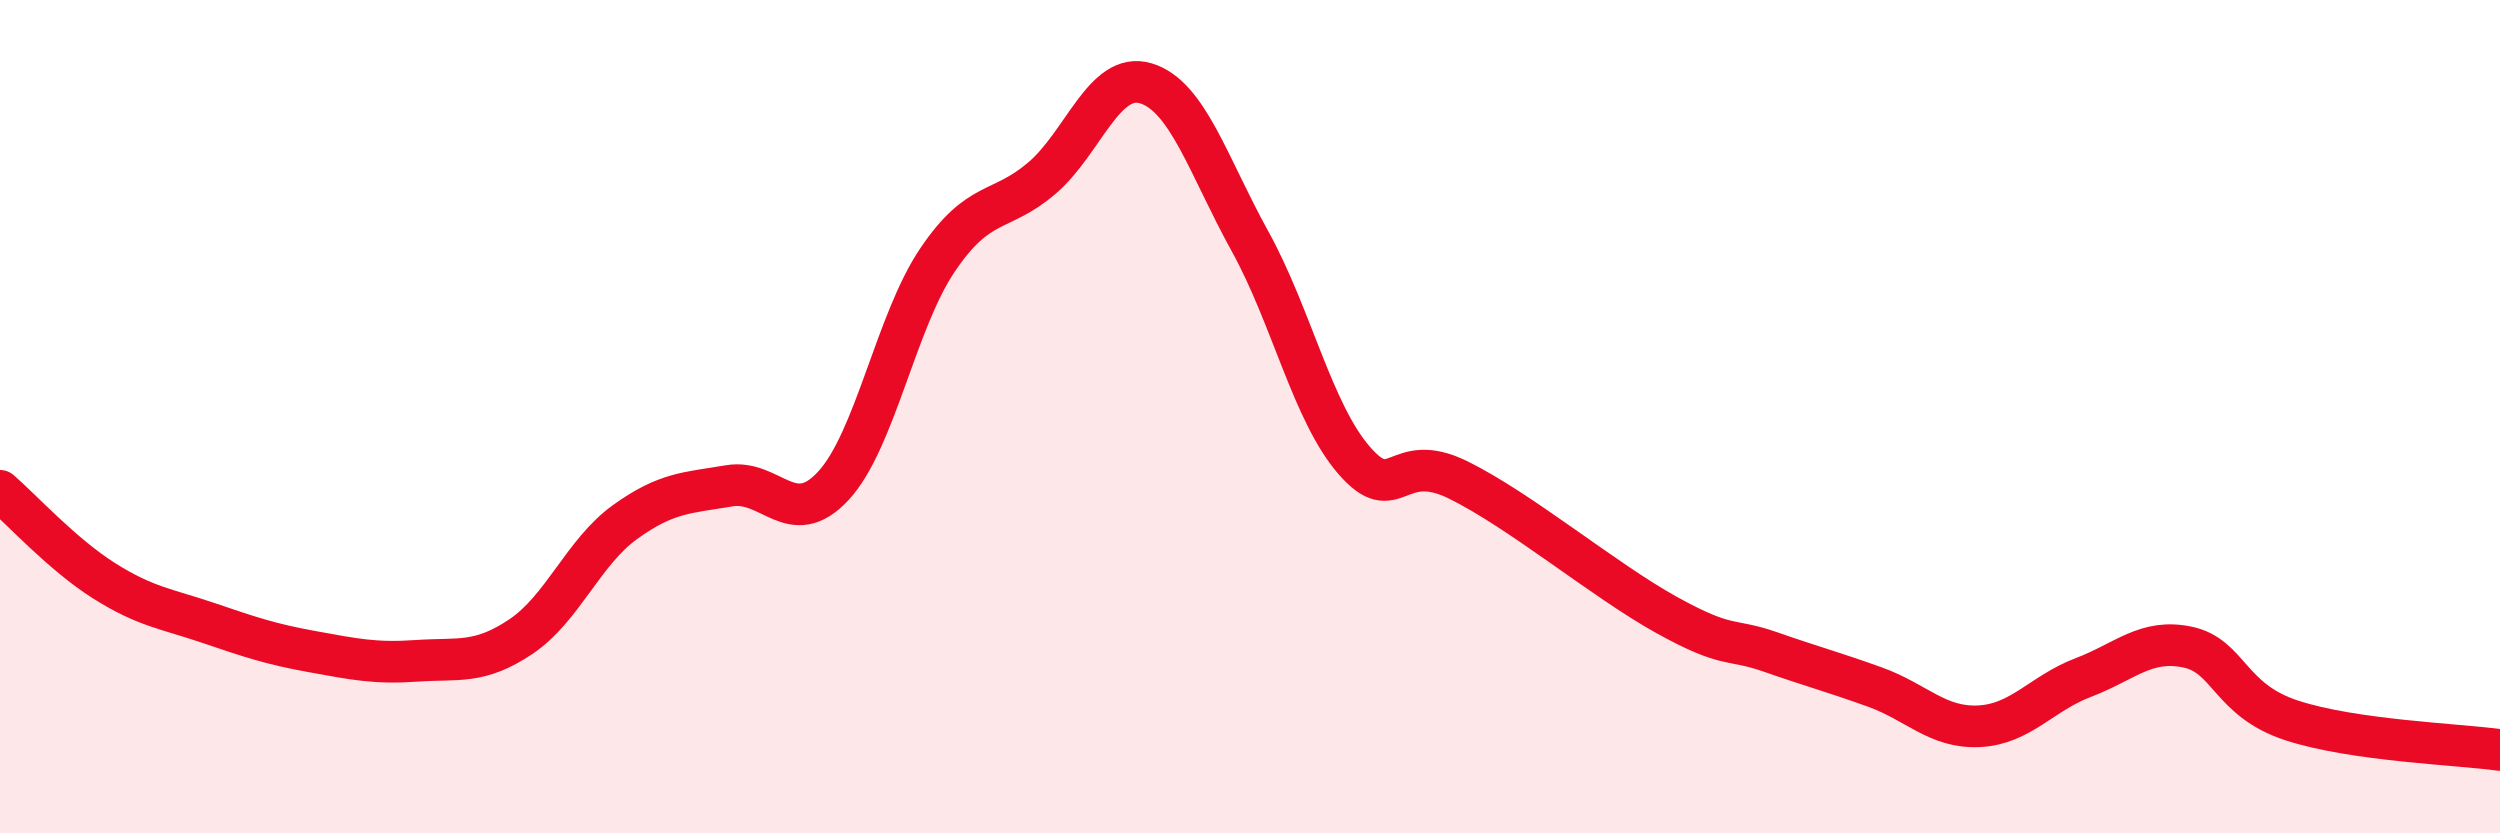
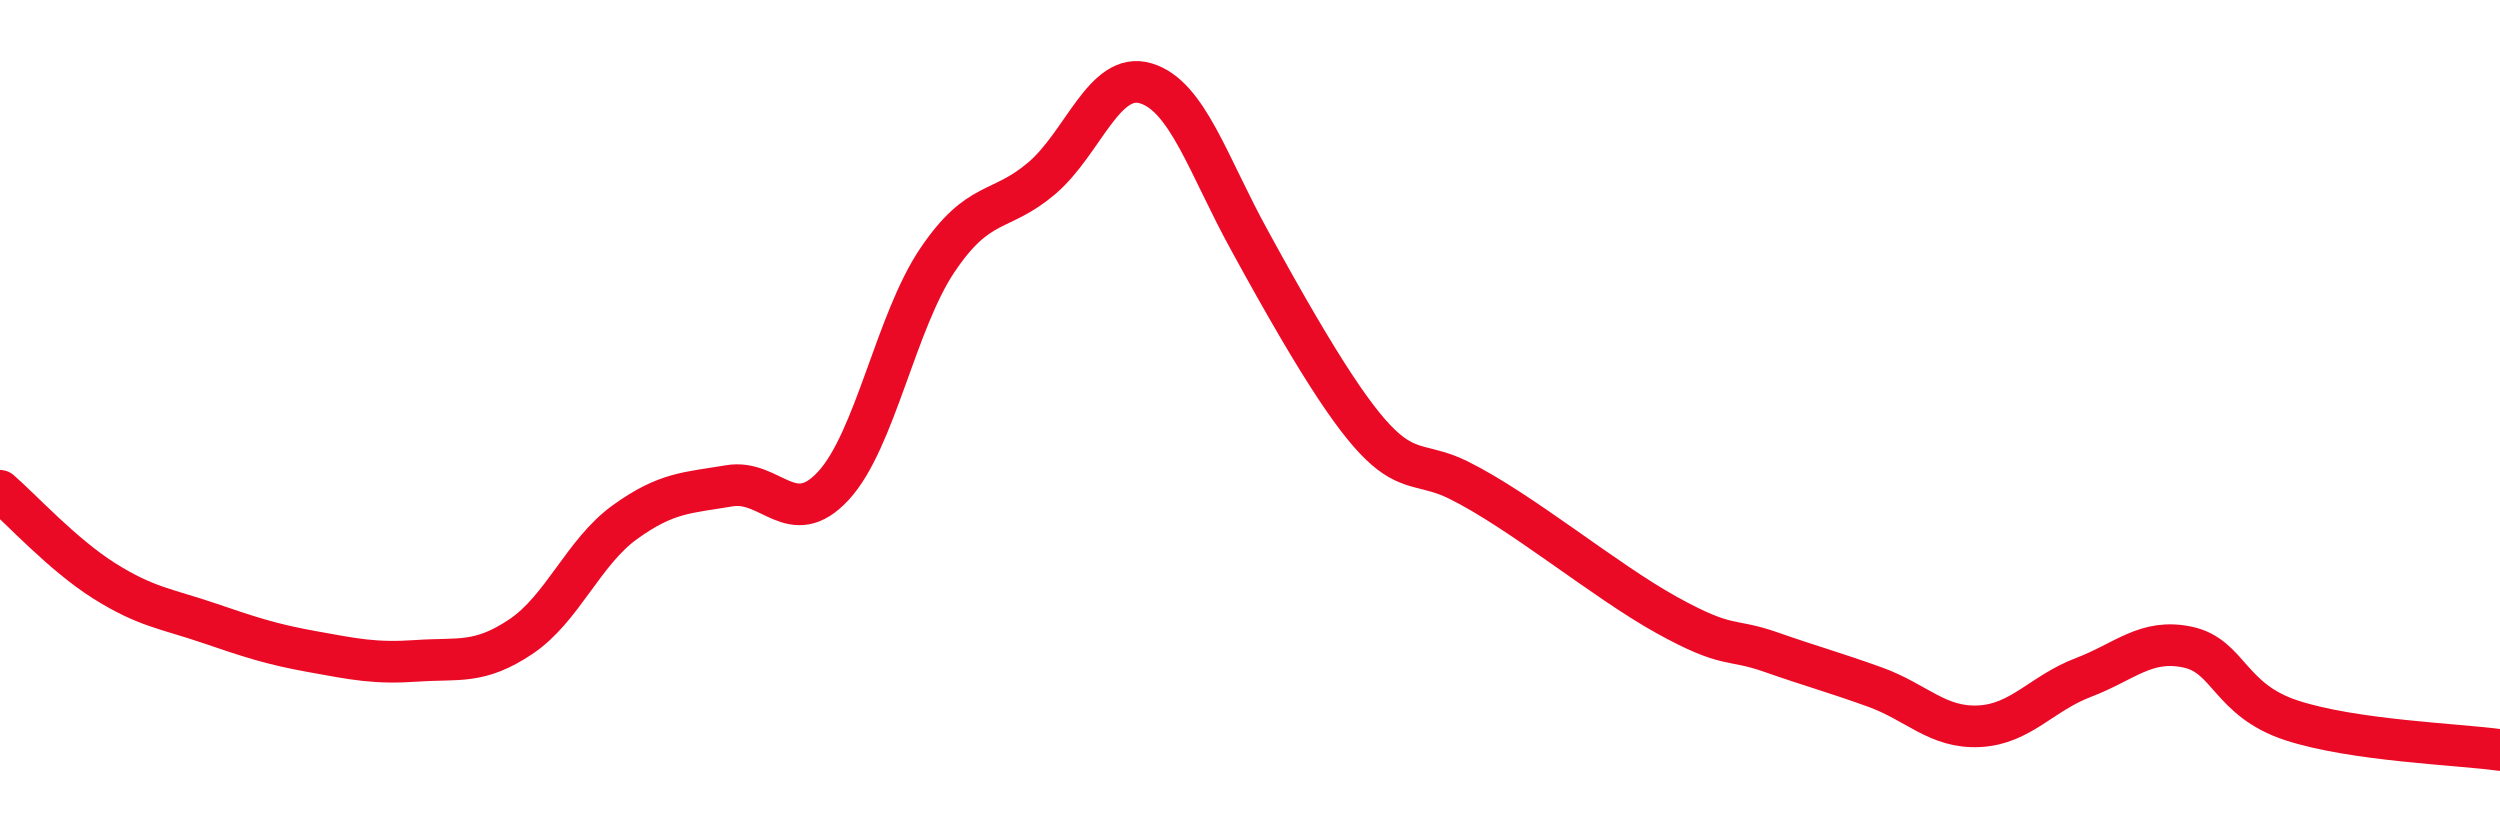
<svg xmlns="http://www.w3.org/2000/svg" width="60" height="20" viewBox="0 0 60 20">
-   <path d="M 0,11.78 C 0.5,12.21 1.5,13.31 2.5,13.94 C 3.5,14.57 4,14.61 5,14.95 C 6,15.29 6.5,15.46 7.5,15.64 C 8.5,15.82 9,15.93 10,15.86 C 11,15.79 11.5,15.95 12.5,15.28 C 13.5,14.61 14,13.25 15,12.53 C 16,11.81 16.5,11.83 17.5,11.66 C 18.5,11.49 19,12.74 20,11.66 C 21,10.58 21.5,7.72 22.5,6.24 C 23.5,4.76 24,5.13 25,4.28 C 26,3.43 26.5,1.7 27.5,2 C 28.5,2.3 29,3.98 30,5.79 C 31,7.6 31.5,9.9 32.5,11.05 C 33.5,12.2 33.5,10.78 35,11.52 C 36.5,12.26 38.5,13.93 40,14.76 C 41.5,15.59 41.5,15.3 42.5,15.65 C 43.5,16 44,16.13 45,16.49 C 46,16.85 46.5,17.48 47.5,17.43 C 48.5,17.38 49,16.64 50,16.26 C 51,15.88 51.5,15.32 52.5,15.53 C 53.5,15.74 53.5,16.8 55,17.29 C 56.5,17.78 59,17.86 60,18L60 20L0 20Z" fill="#EB0A25" opacity="0.1" stroke-linecap="round" stroke-linejoin="round" />
-   <path d="M 0,11.78 C 0.5,12.21 1.5,13.31 2.5,13.94 C 3.5,14.57 4,14.61 5,14.95 C 6,15.29 6.5,15.46 7.5,15.64 C 8.5,15.82 9,15.93 10,15.86 C 11,15.79 11.5,15.95 12.5,15.28 C 13.5,14.61 14,13.25 15,12.53 C 16,11.81 16.5,11.83 17.5,11.66 C 18.5,11.49 19,12.74 20,11.66 C 21,10.58 21.5,7.72 22.5,6.24 C 23.5,4.76 24,5.13 25,4.28 C 26,3.43 26.5,1.7 27.5,2 C 28.5,2.3 29,3.98 30,5.79 C 31,7.6 31.5,9.9 32.5,11.05 C 33.5,12.2 33.5,10.78 35,11.52 C 36.5,12.26 38.5,13.93 40,14.76 C 41.5,15.59 41.5,15.3 42.5,15.65 C 43.5,16 44,16.13 45,16.49 C 46,16.85 46.5,17.48 47.5,17.43 C 48.5,17.38 49,16.64 50,16.26 C 51,15.88 51.5,15.32 52.5,15.53 C 53.5,15.74 53.5,16.8 55,17.29 C 56.5,17.78 59,17.86 60,18" stroke="#EB0A25" stroke-width="1" fill="none" stroke-linecap="round" stroke-linejoin="round" />
+   <path d="M 0,11.78 C 0.5,12.21 1.5,13.31 2.5,13.94 C 3.5,14.57 4,14.61 5,14.95 C 6,15.29 6.5,15.46 7.5,15.64 C 8.5,15.82 9,15.93 10,15.86 C 11,15.79 11.5,15.95 12.5,15.28 C 13.5,14.61 14,13.25 15,12.53 C 16,11.81 16.5,11.83 17.5,11.66 C 18.5,11.49 19,12.74 20,11.66 C 21,10.58 21.5,7.72 22.5,6.24 C 23.5,4.76 24,5.13 25,4.28 C 26,3.43 26.5,1.7 27.5,2 C 28.5,2.3 29,3.98 30,5.79 C 33.5,12.2 33.5,10.78 35,11.52 C 36.5,12.26 38.5,13.93 40,14.76 C 41.5,15.59 41.5,15.3 42.5,15.65 C 43.5,16 44,16.13 45,16.49 C 46,16.85 46.5,17.48 47.5,17.43 C 48.5,17.38 49,16.64 50,16.26 C 51,15.88 51.5,15.32 52.5,15.53 C 53.5,15.74 53.5,16.8 55,17.29 C 56.5,17.78 59,17.86 60,18" stroke="#EB0A25" stroke-width="1" fill="none" stroke-linecap="round" stroke-linejoin="round" />
</svg>